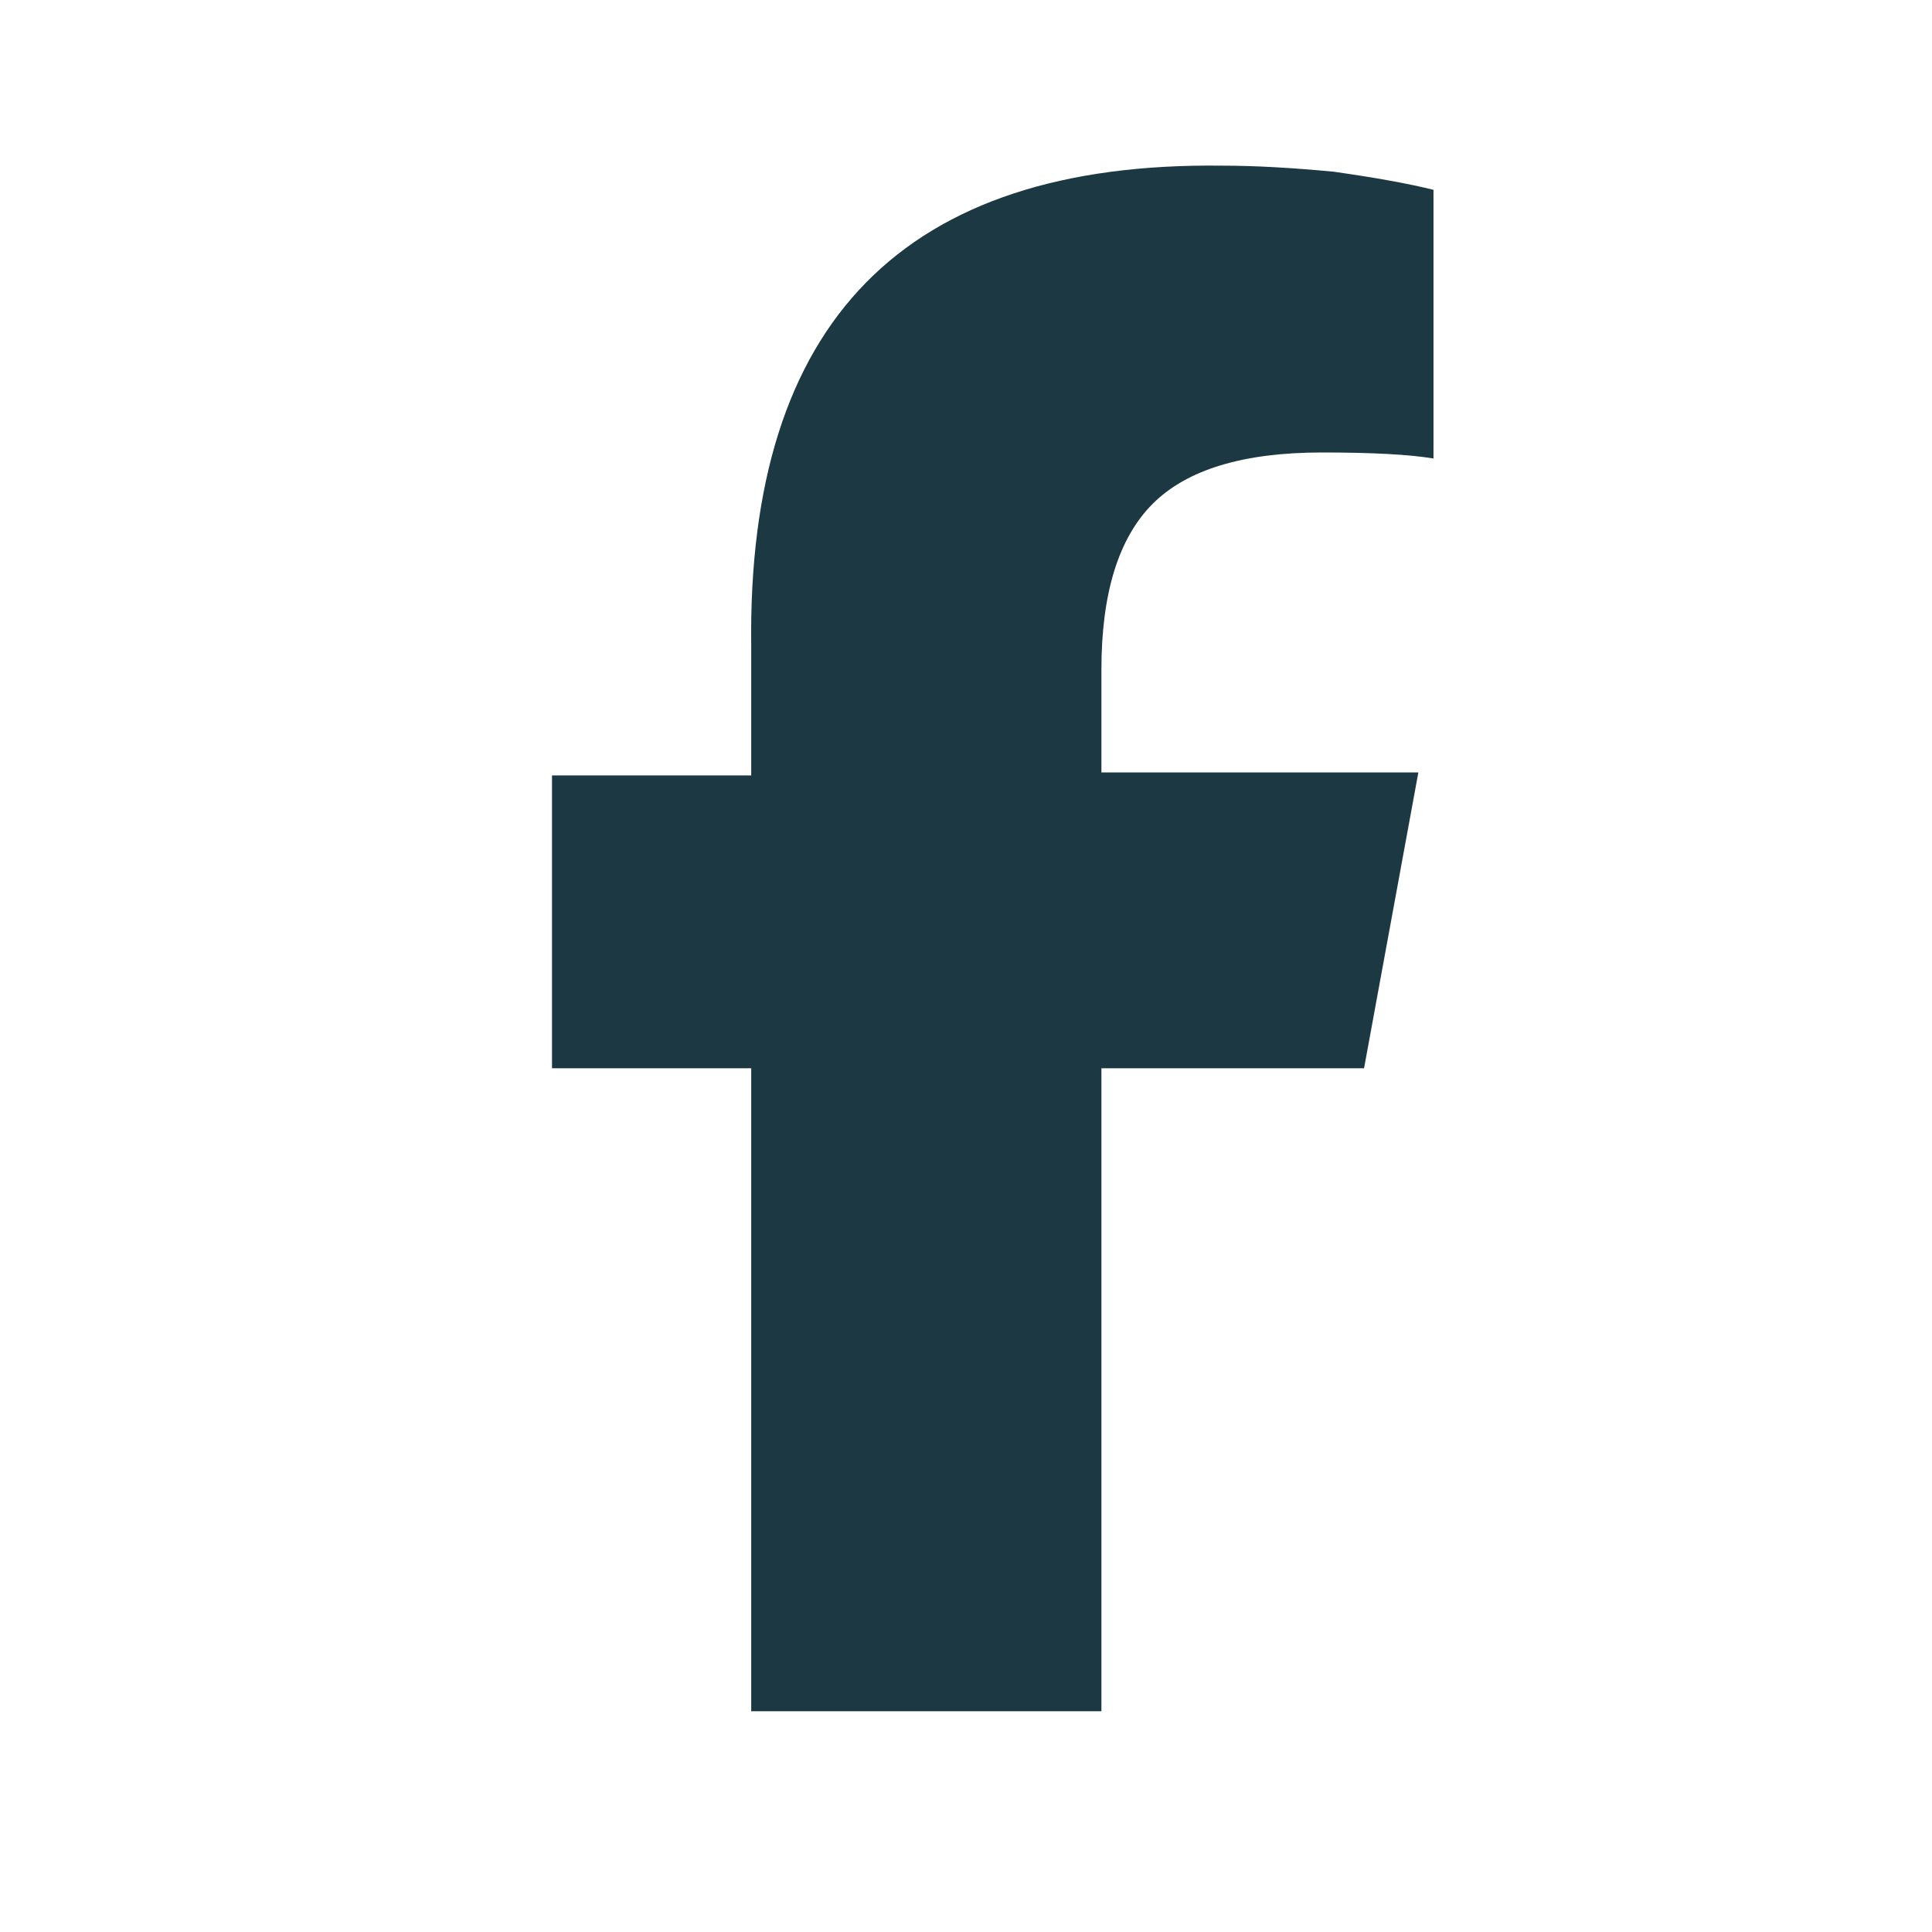
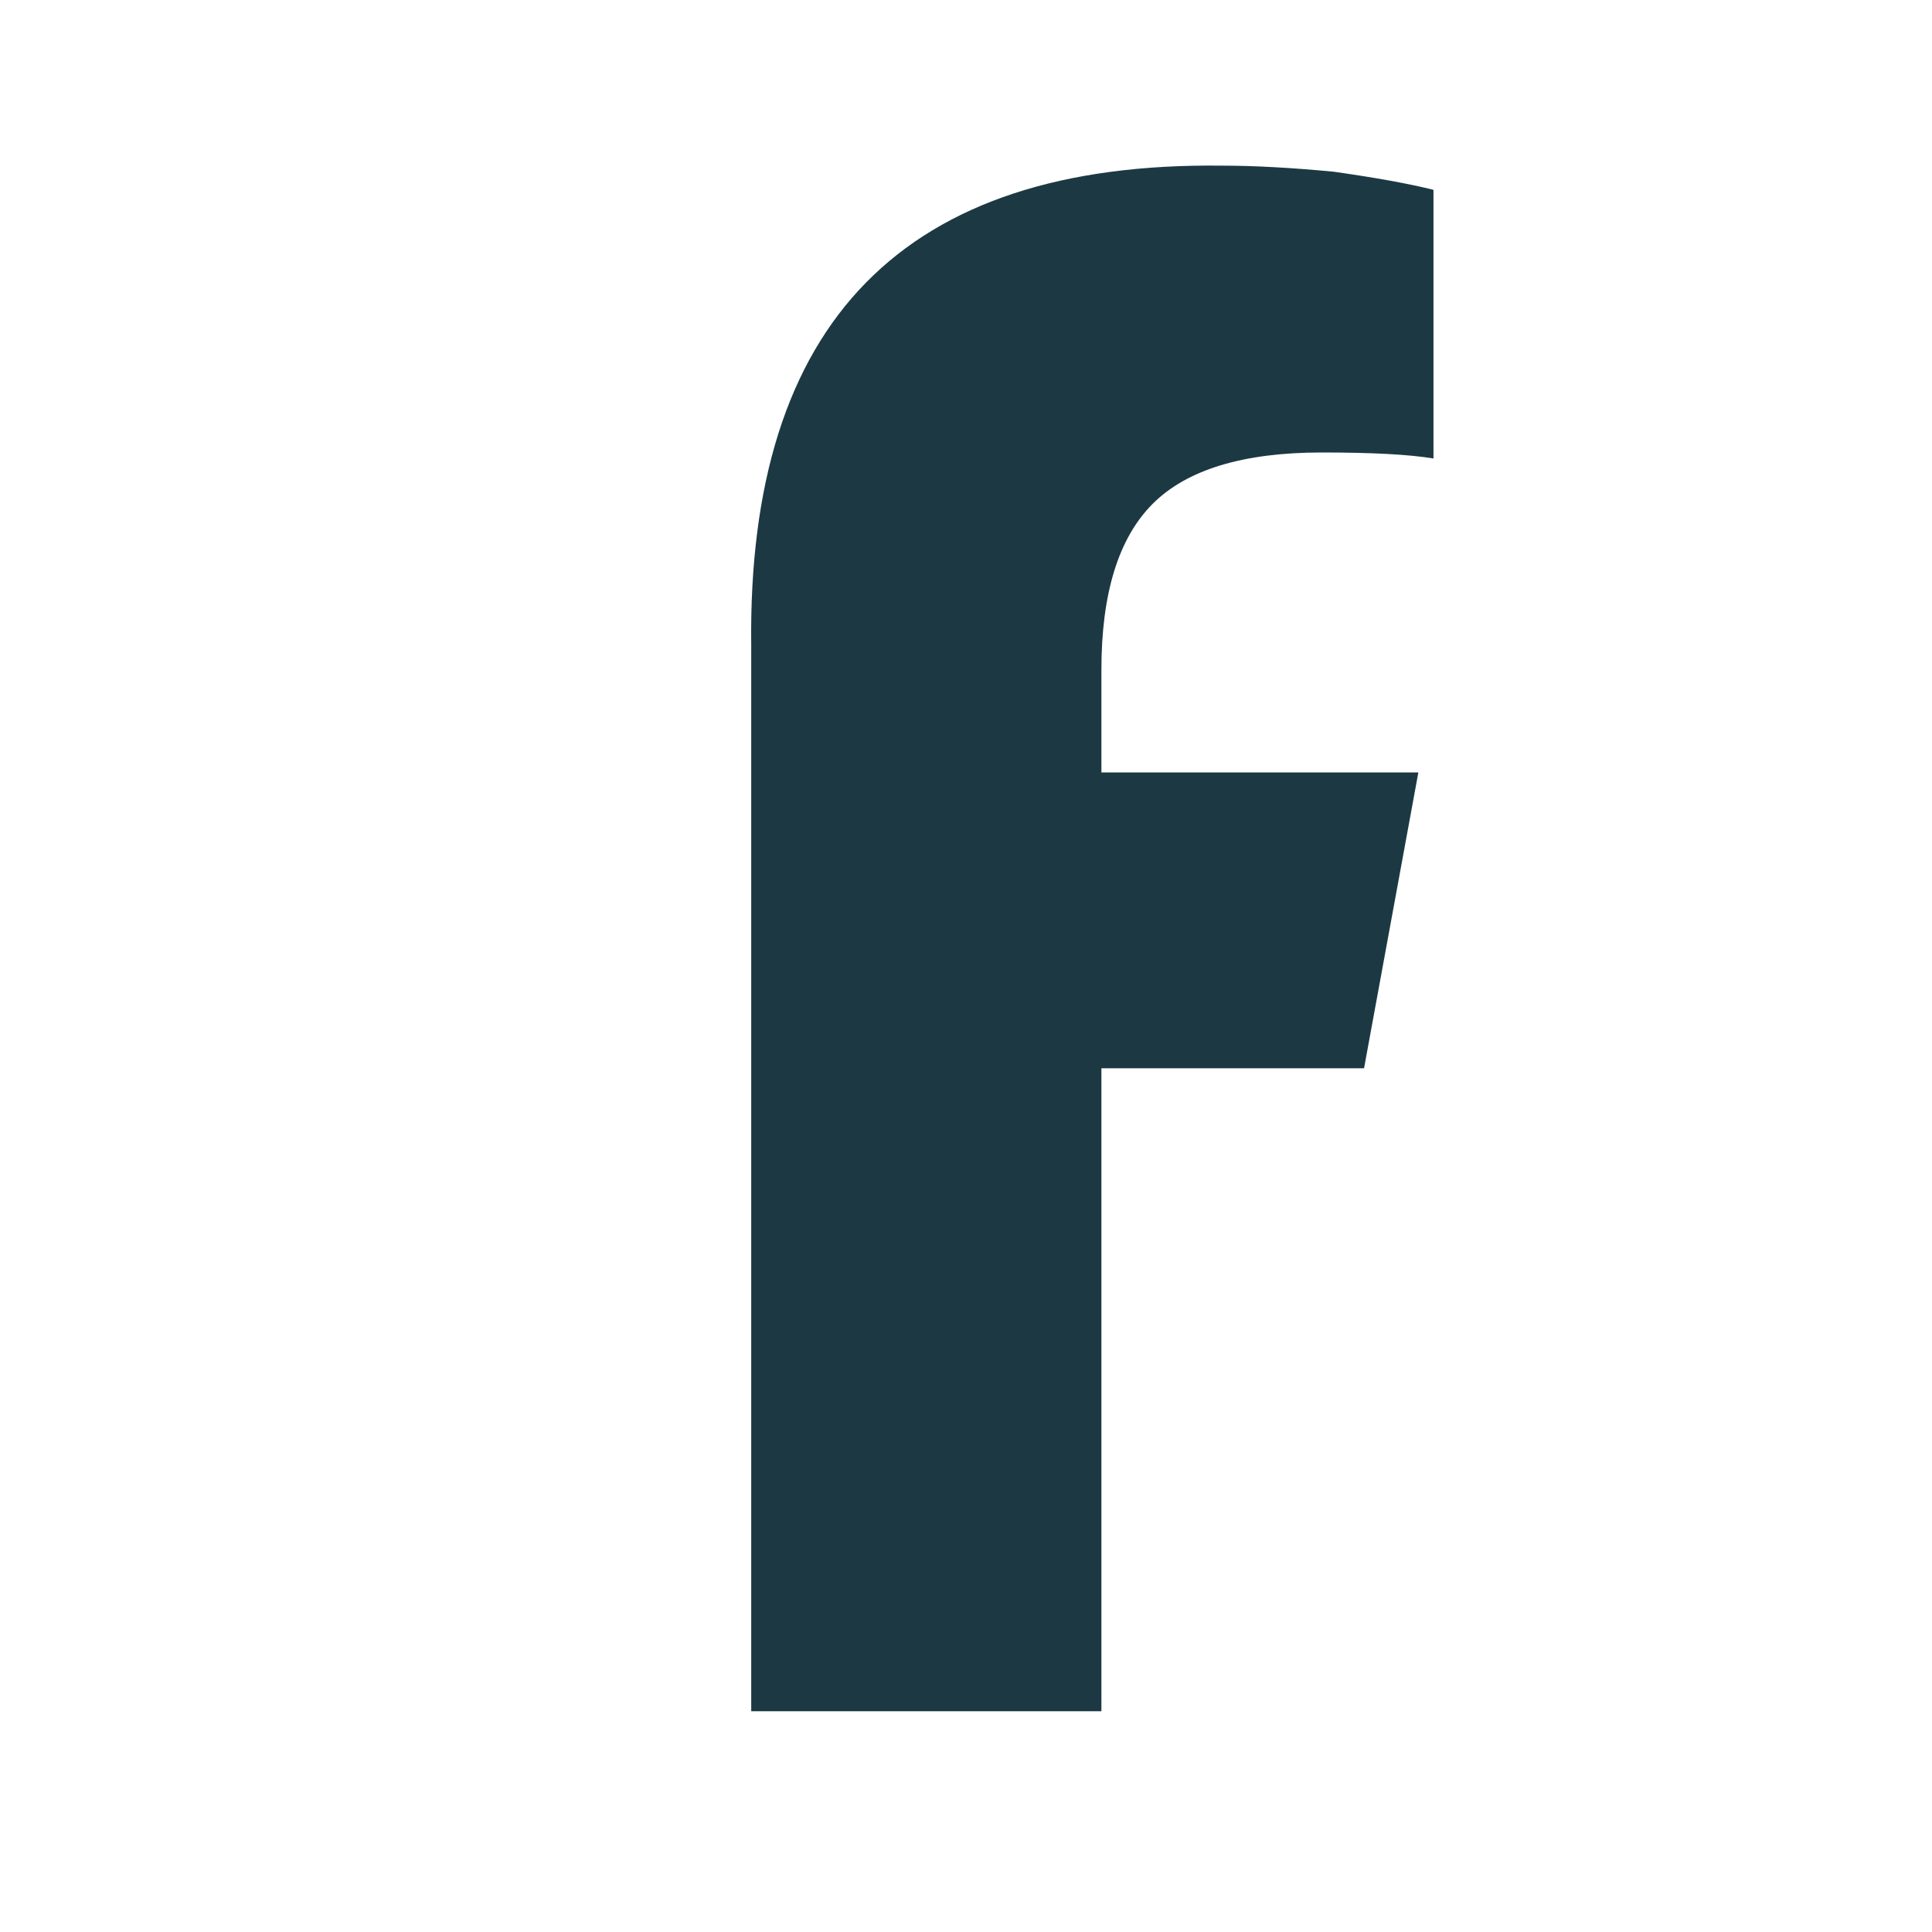
<svg xmlns="http://www.w3.org/2000/svg" width="35" height="35" viewBox="0 0 35 35" fill="none">
-   <path d="M13.609 19.353H10V14.048H13.609V11.697C13.537 5.827 16.38 2.928 22.141 3.001C22.724 3.001 23.398 3.038 24.164 3.111C24.93 3.22 25.531 3.329 25.969 3.439V8.306C25.531 8.233 24.857 8.197 23.945 8.197C22.523 8.197 21.503 8.507 20.883 9.126C20.263 9.746 19.953 10.749 19.953 12.134V13.993H25.695L24.711 19.353H19.953V31.001H13.609V19.353Z" fill="#1C3943" />
+   <path d="M13.609 19.353V14.048H13.609V11.697C13.537 5.827 16.38 2.928 22.141 3.001C22.724 3.001 23.398 3.038 24.164 3.111C24.93 3.22 25.531 3.329 25.969 3.439V8.306C25.531 8.233 24.857 8.197 23.945 8.197C22.523 8.197 21.503 8.507 20.883 9.126C20.263 9.746 19.953 10.749 19.953 12.134V13.993H25.695L24.711 19.353H19.953V31.001H13.609V19.353Z" fill="#1C3943" />
</svg>